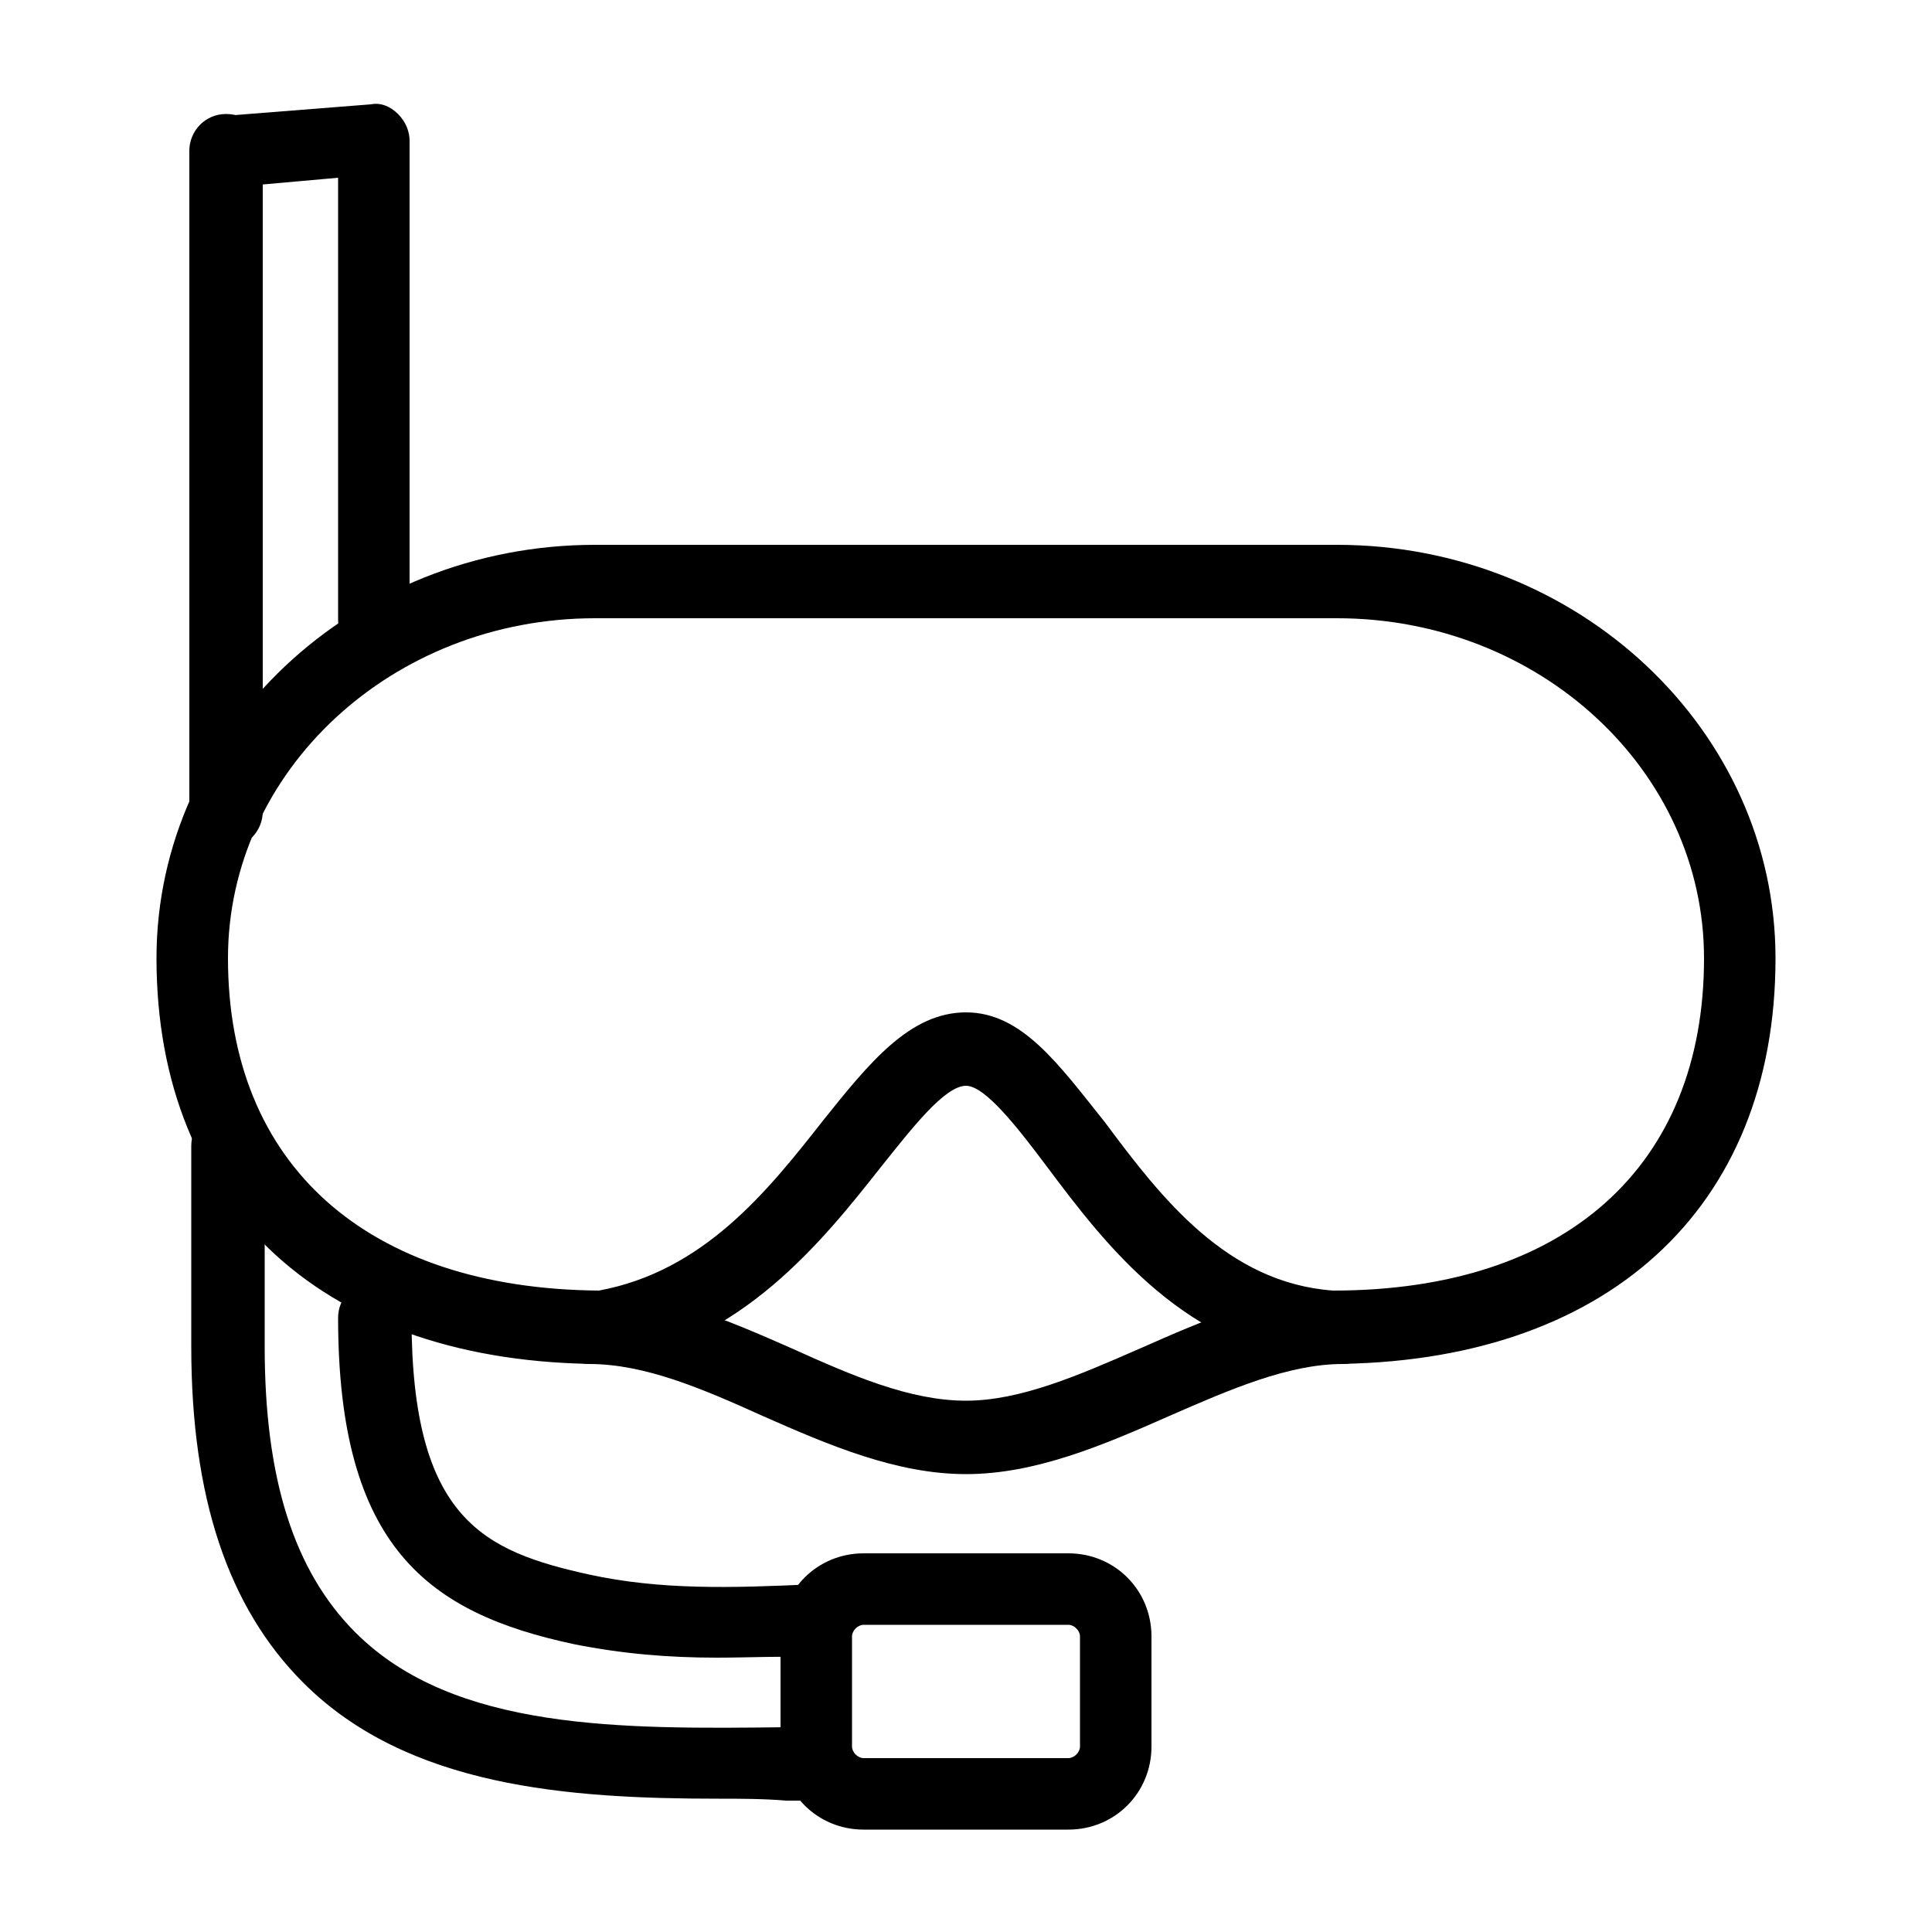
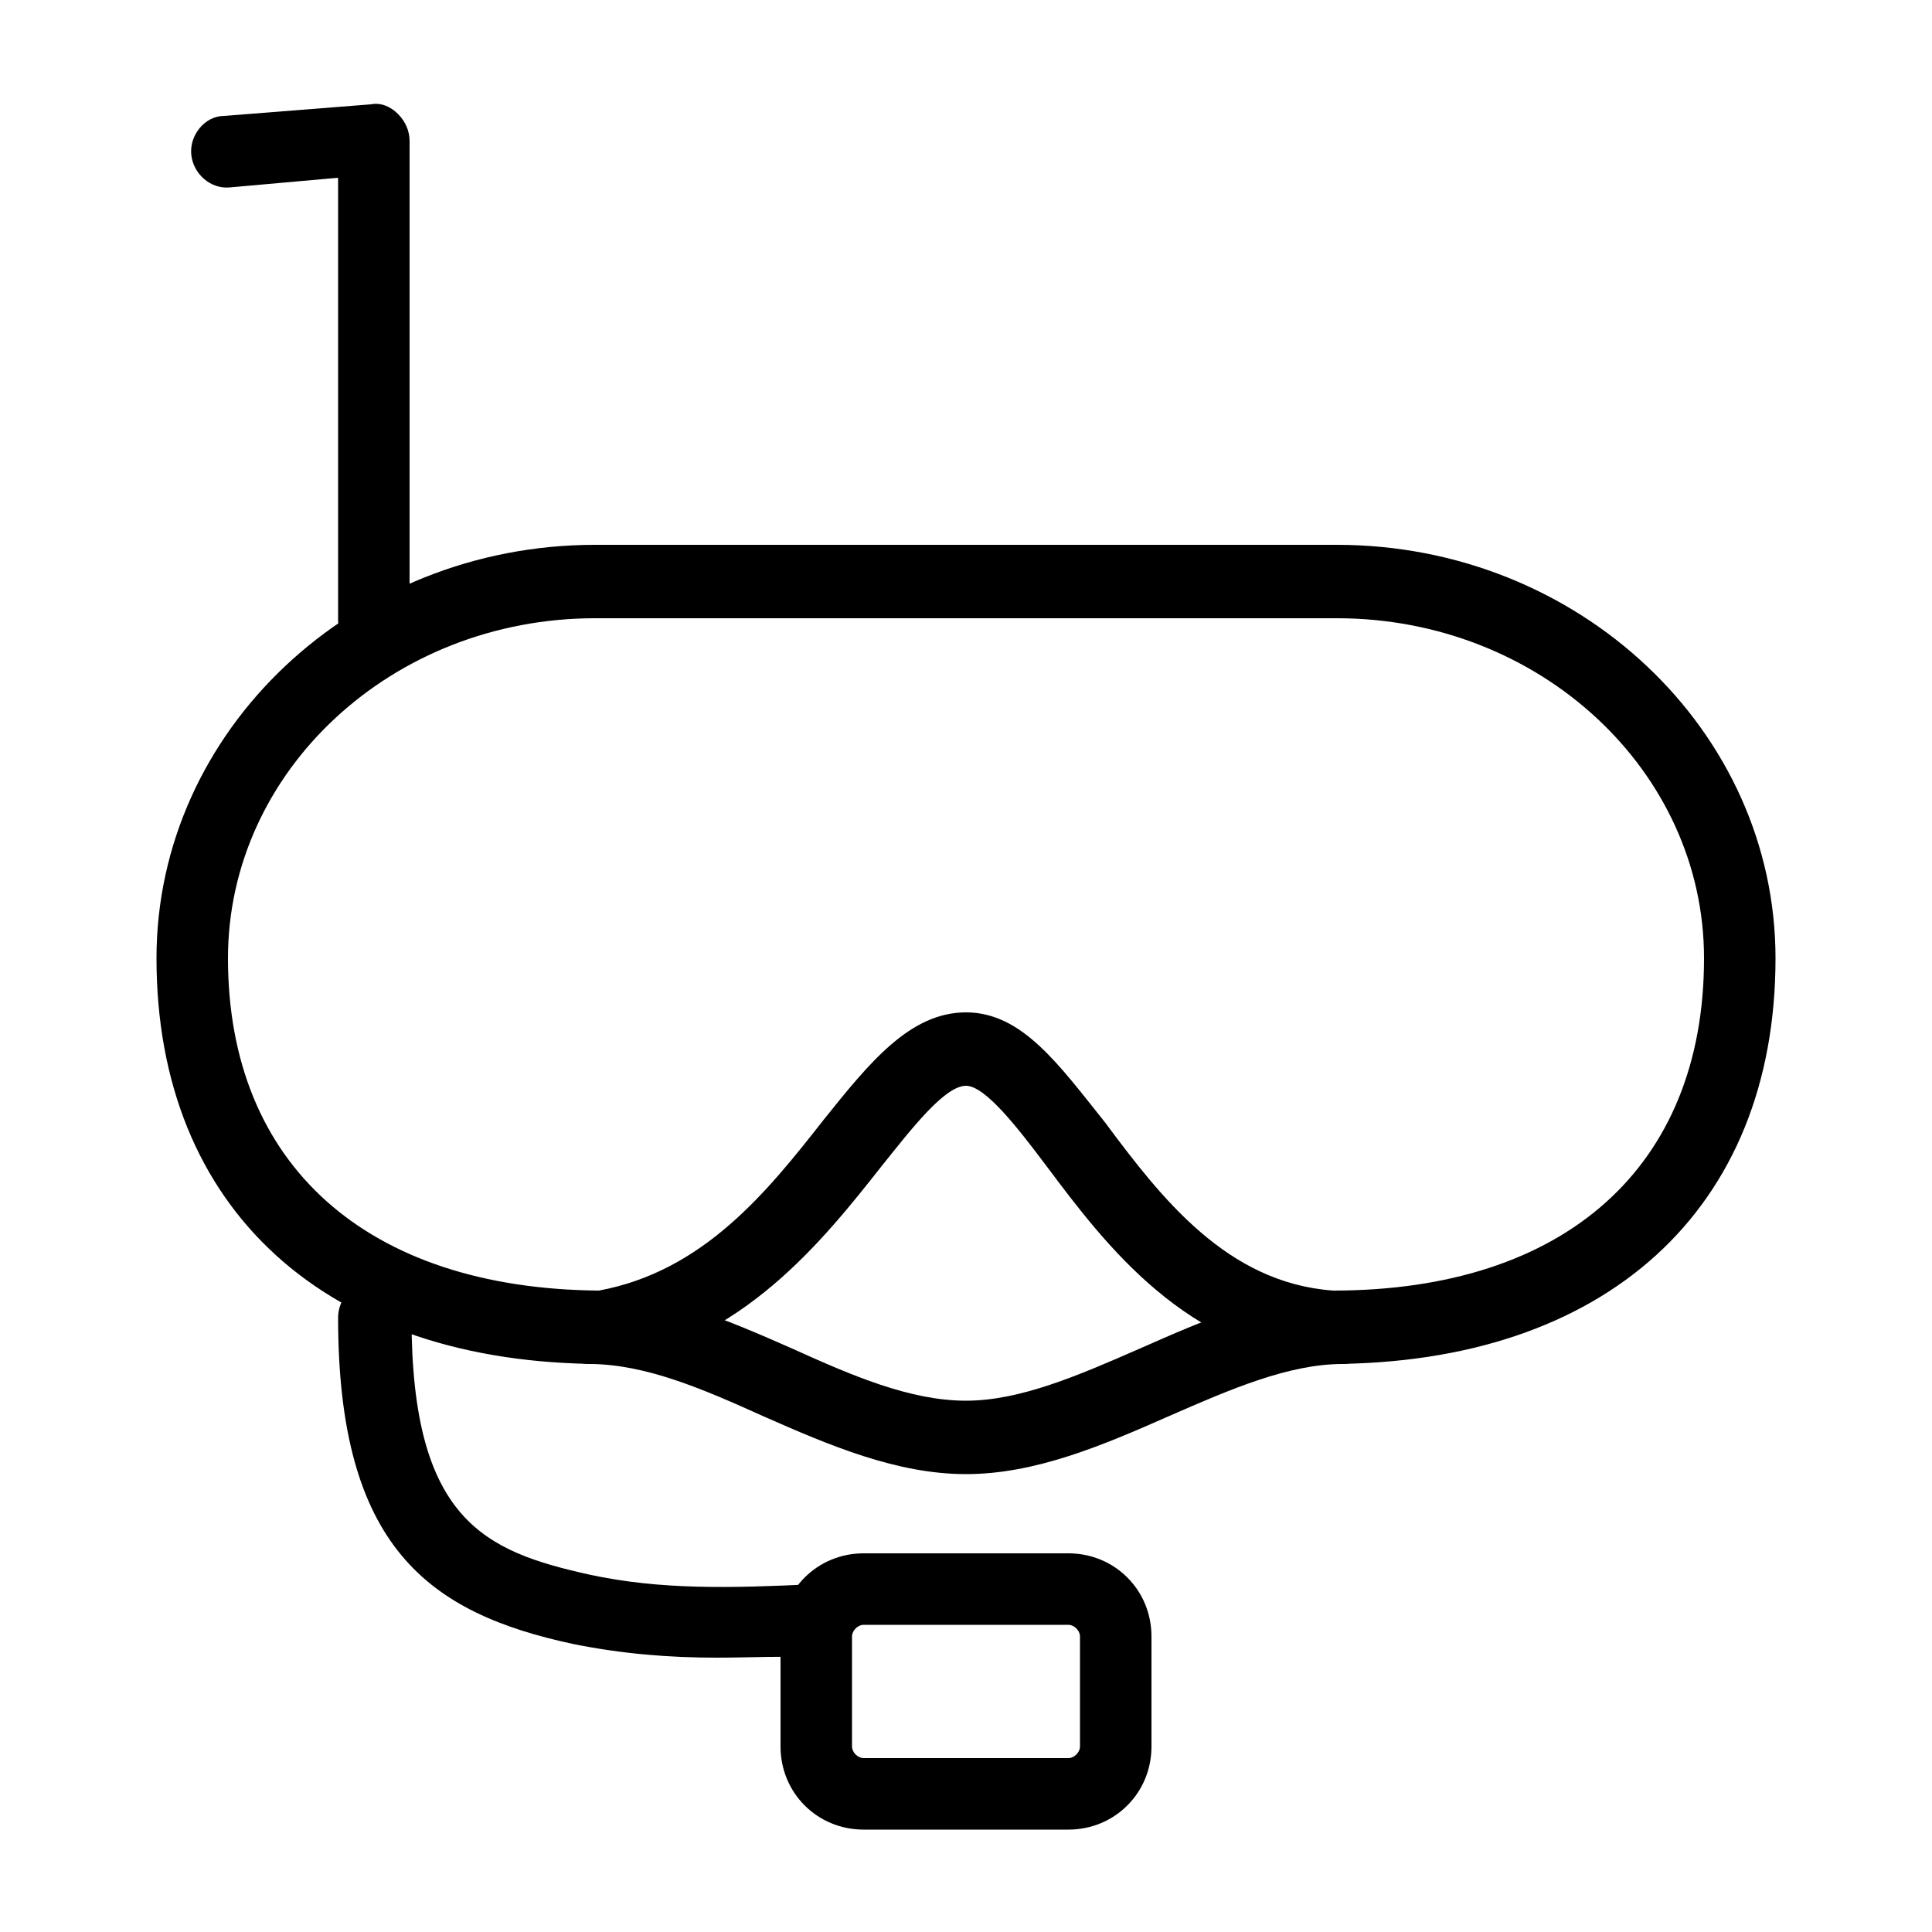
<svg xmlns="http://www.w3.org/2000/svg" viewBox="0 0 100 100">
  <style />
  <g id="_x30_2_299">
    <path d="M68.8 70.6c-7.4-.6-11.6-6.2-14.6-10.2-1.5-2-3.2-4.2-4.2-4.2-1.1 0-2.8 2.2-4.4 4.2-3 3.8-7.2 9.1-14.1 10.2h-.3c-14.3 0-23.1-8-23.1-21 0-11.8 10.2-21.4 22.7-21.4h38.4c12.5 0 22.7 9.6 22.7 21.4 0 13-8.8 21-23.1 21zM50 52.4c2.9 0 4.8 2.7 7.2 5.7 2.9 3.9 6.3 8.3 11.8 8.7 12 0 19.2-6.4 19.2-17.2 0-9.7-8.5-17.6-19-17.6H30.8c-10.5 0-19 7.9-19 17.6 0 10.7 7.2 17.1 19.2 17.2 5.4-1 8.7-5.1 11.6-8.8 2.4-3 4.5-5.6 7.4-5.6z" />
-     <path d="M37.2 93.1c-7.8 0-16.1-.6-21.5-6-3.9-3.9-5.8-9.6-5.8-17.4V59.3c0-1 .8-1.9 1.9-1.9s1.9.8 1.9 1.9v10.4c0 6.8 1.5 11.6 4.7 14.8 5.1 5.1 13.8 5 22.3 4.9h1.6c1 0 1.9.8 1.9 1.9 0 1-.8 1.9-1.9 1.9h-1.6c-1.2-.1-2.4-.1-3.5-.1zM11.7 43.9c-1 0-1.9-.8-1.9-1.9V7.8c0-1 .8-1.9 1.9-1.9s1.9.8 1.9 1.9V42c0 1-.8 1.9-1.9 1.9z" />
    <path d="M55.3 94.7H44.7c-2.4 0-4.3-1.9-4.3-4.3v-5.7c0-2.4 1.9-4.3 4.3-4.3h10.6c2.4 0 4.3 1.9 4.3 4.3v5.7c0 2.4-1.9 4.3-4.3 4.3zM44.7 84.1c-.3 0-.6.3-.6.6v5.7c0 .3.3.6.6.6h10.6c.3 0 .6-.3.6-.6v-5.7c0-.3-.3-.6-.6-.6H44.7zM50 76.3c-3.6 0-7.1-1.5-10.5-3-3.1-1.4-6.1-2.7-9-2.7-1 0-1.9-.8-1.9-1.9 0-1 .8-1.9 1.9-1.9 3.6 0 7.1 1.5 10.5 3 3.1 1.4 6.1 2.7 9 2.7 2.8 0 5.8-1.3 9-2.7 3.4-1.5 6.8-3 10.5-3 1 0 1.9.8 1.9 1.9 0 1-.8 1.9-1.9 1.9-2.8 0-5.8 1.3-9 2.7-3.4 1.5-6.9 3-10.5 3z" />
    <path d="M37.1 85.8c-2.5 0-4.9-.2-7.4-.7-7.5-1.6-12.2-5-12.2-16.9 0-1 .8-1.9 1.9-1.9s1.9.8 1.9 1.9c0 10.5 3.8 12.1 9.2 13.3 3.7.8 7.3.7 11.6.5 1.1-.1 1.9.7 2 1.8.1 1-.7 1.9-1.8 2-1.8-.1-3.5 0-5.2 0zM19.4 34c-1 0-1.9-.8-1.9-1.9V9.2l-5.6.5c-1 .1-1.9-.7-2-1.7-.1-1 .7-2 1.7-2l7.6-.6c.5-.1 1 .1 1.4.5.4.4.6.9.6 1.4v24.9c.1 1-.8 1.8-1.8 1.8z" />
  </g>
</svg>